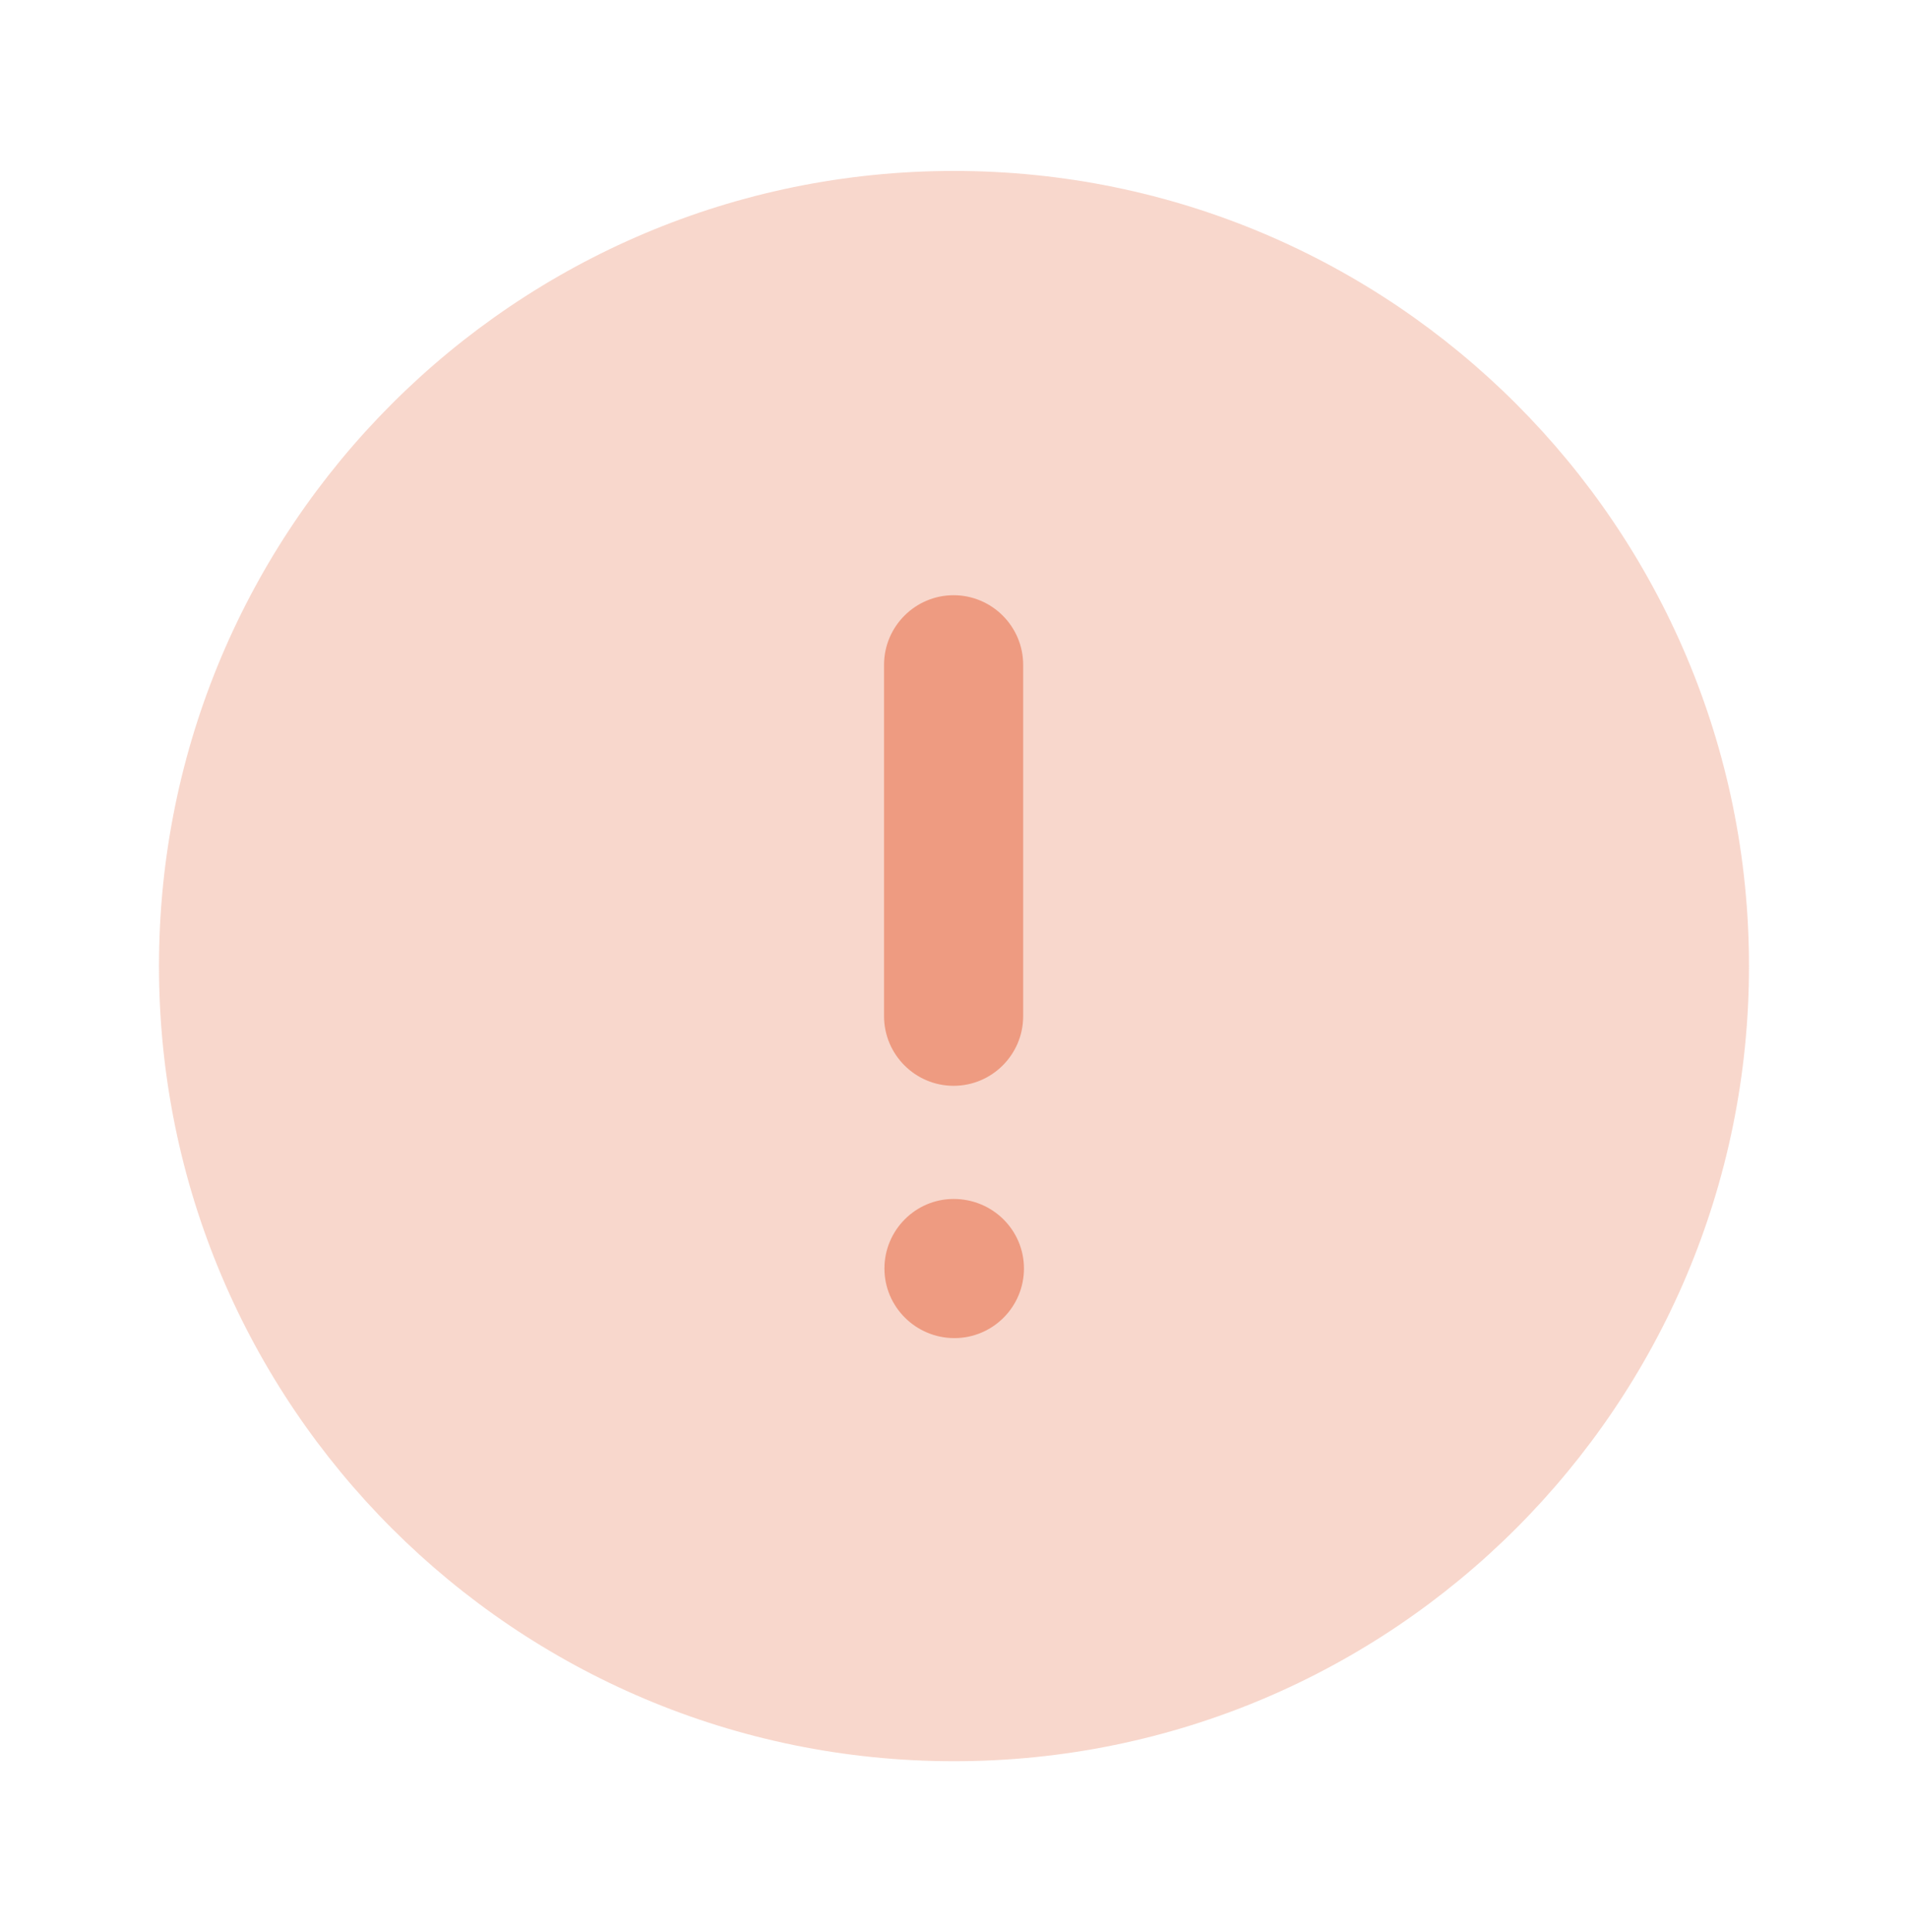
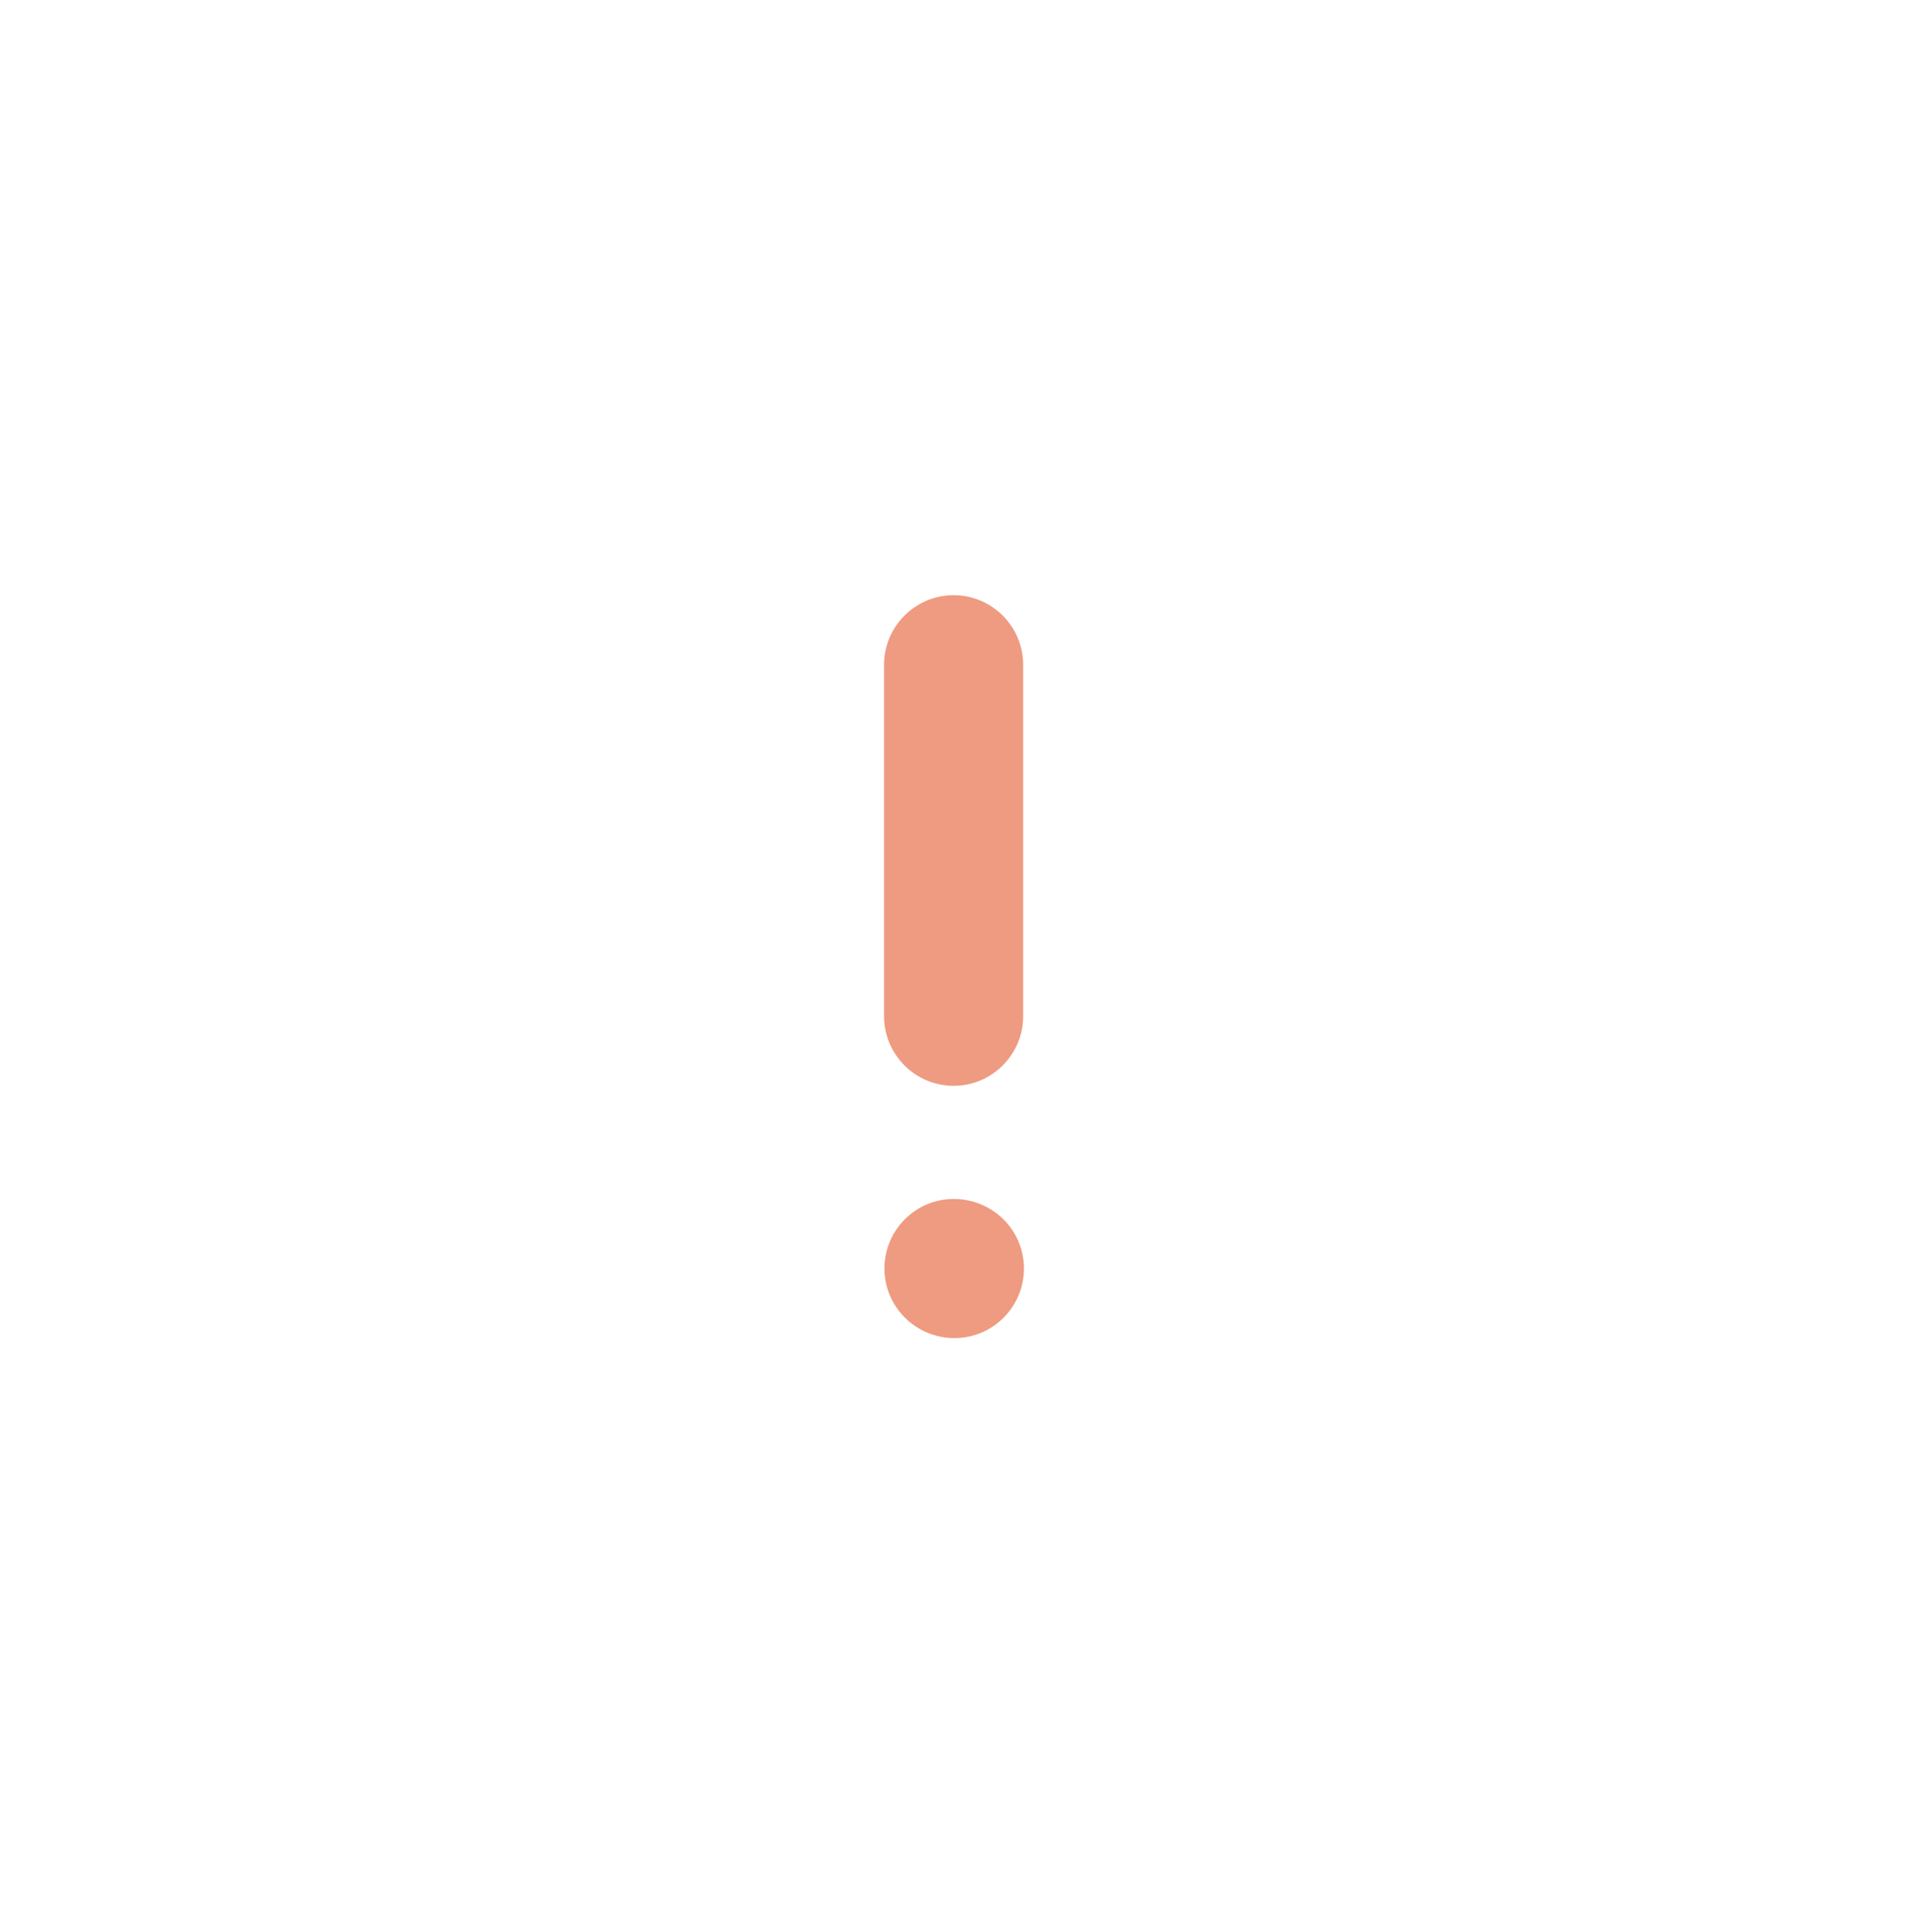
<svg xmlns="http://www.w3.org/2000/svg" width="80" height="81" viewBox="0 0 80 81" fill="none">
-   <path opacity="0.4" d="M73.333 40.499C73.333 58.913 58.41 73.833 40 73.833C21.59 73.833 6.666 58.913 6.666 40.499C6.666 22.093 21.59 7.166 40 7.166C58.41 7.166 73.333 22.093 73.333 40.499Z" fill="#EE9B81" />
  <path fill-rule="evenodd" clip-rule="evenodd" d="M42.9 42.602C42.9 44.209 41.59 45.519 39.983 45.519C38.377 45.519 37.067 44.209 37.067 42.602V27.869C37.067 26.262 38.377 24.952 39.983 24.952C41.59 24.952 42.9 26.262 42.9 27.869V42.602ZM37.083 53.178C37.083 51.572 38.387 50.262 39.983 50.262C41.627 50.262 42.933 51.572 42.933 53.178C42.933 54.785 41.627 56.095 40.017 56.095C38.4 56.095 37.083 54.785 37.083 53.178Z" fill="#EE9B81" />
</svg>